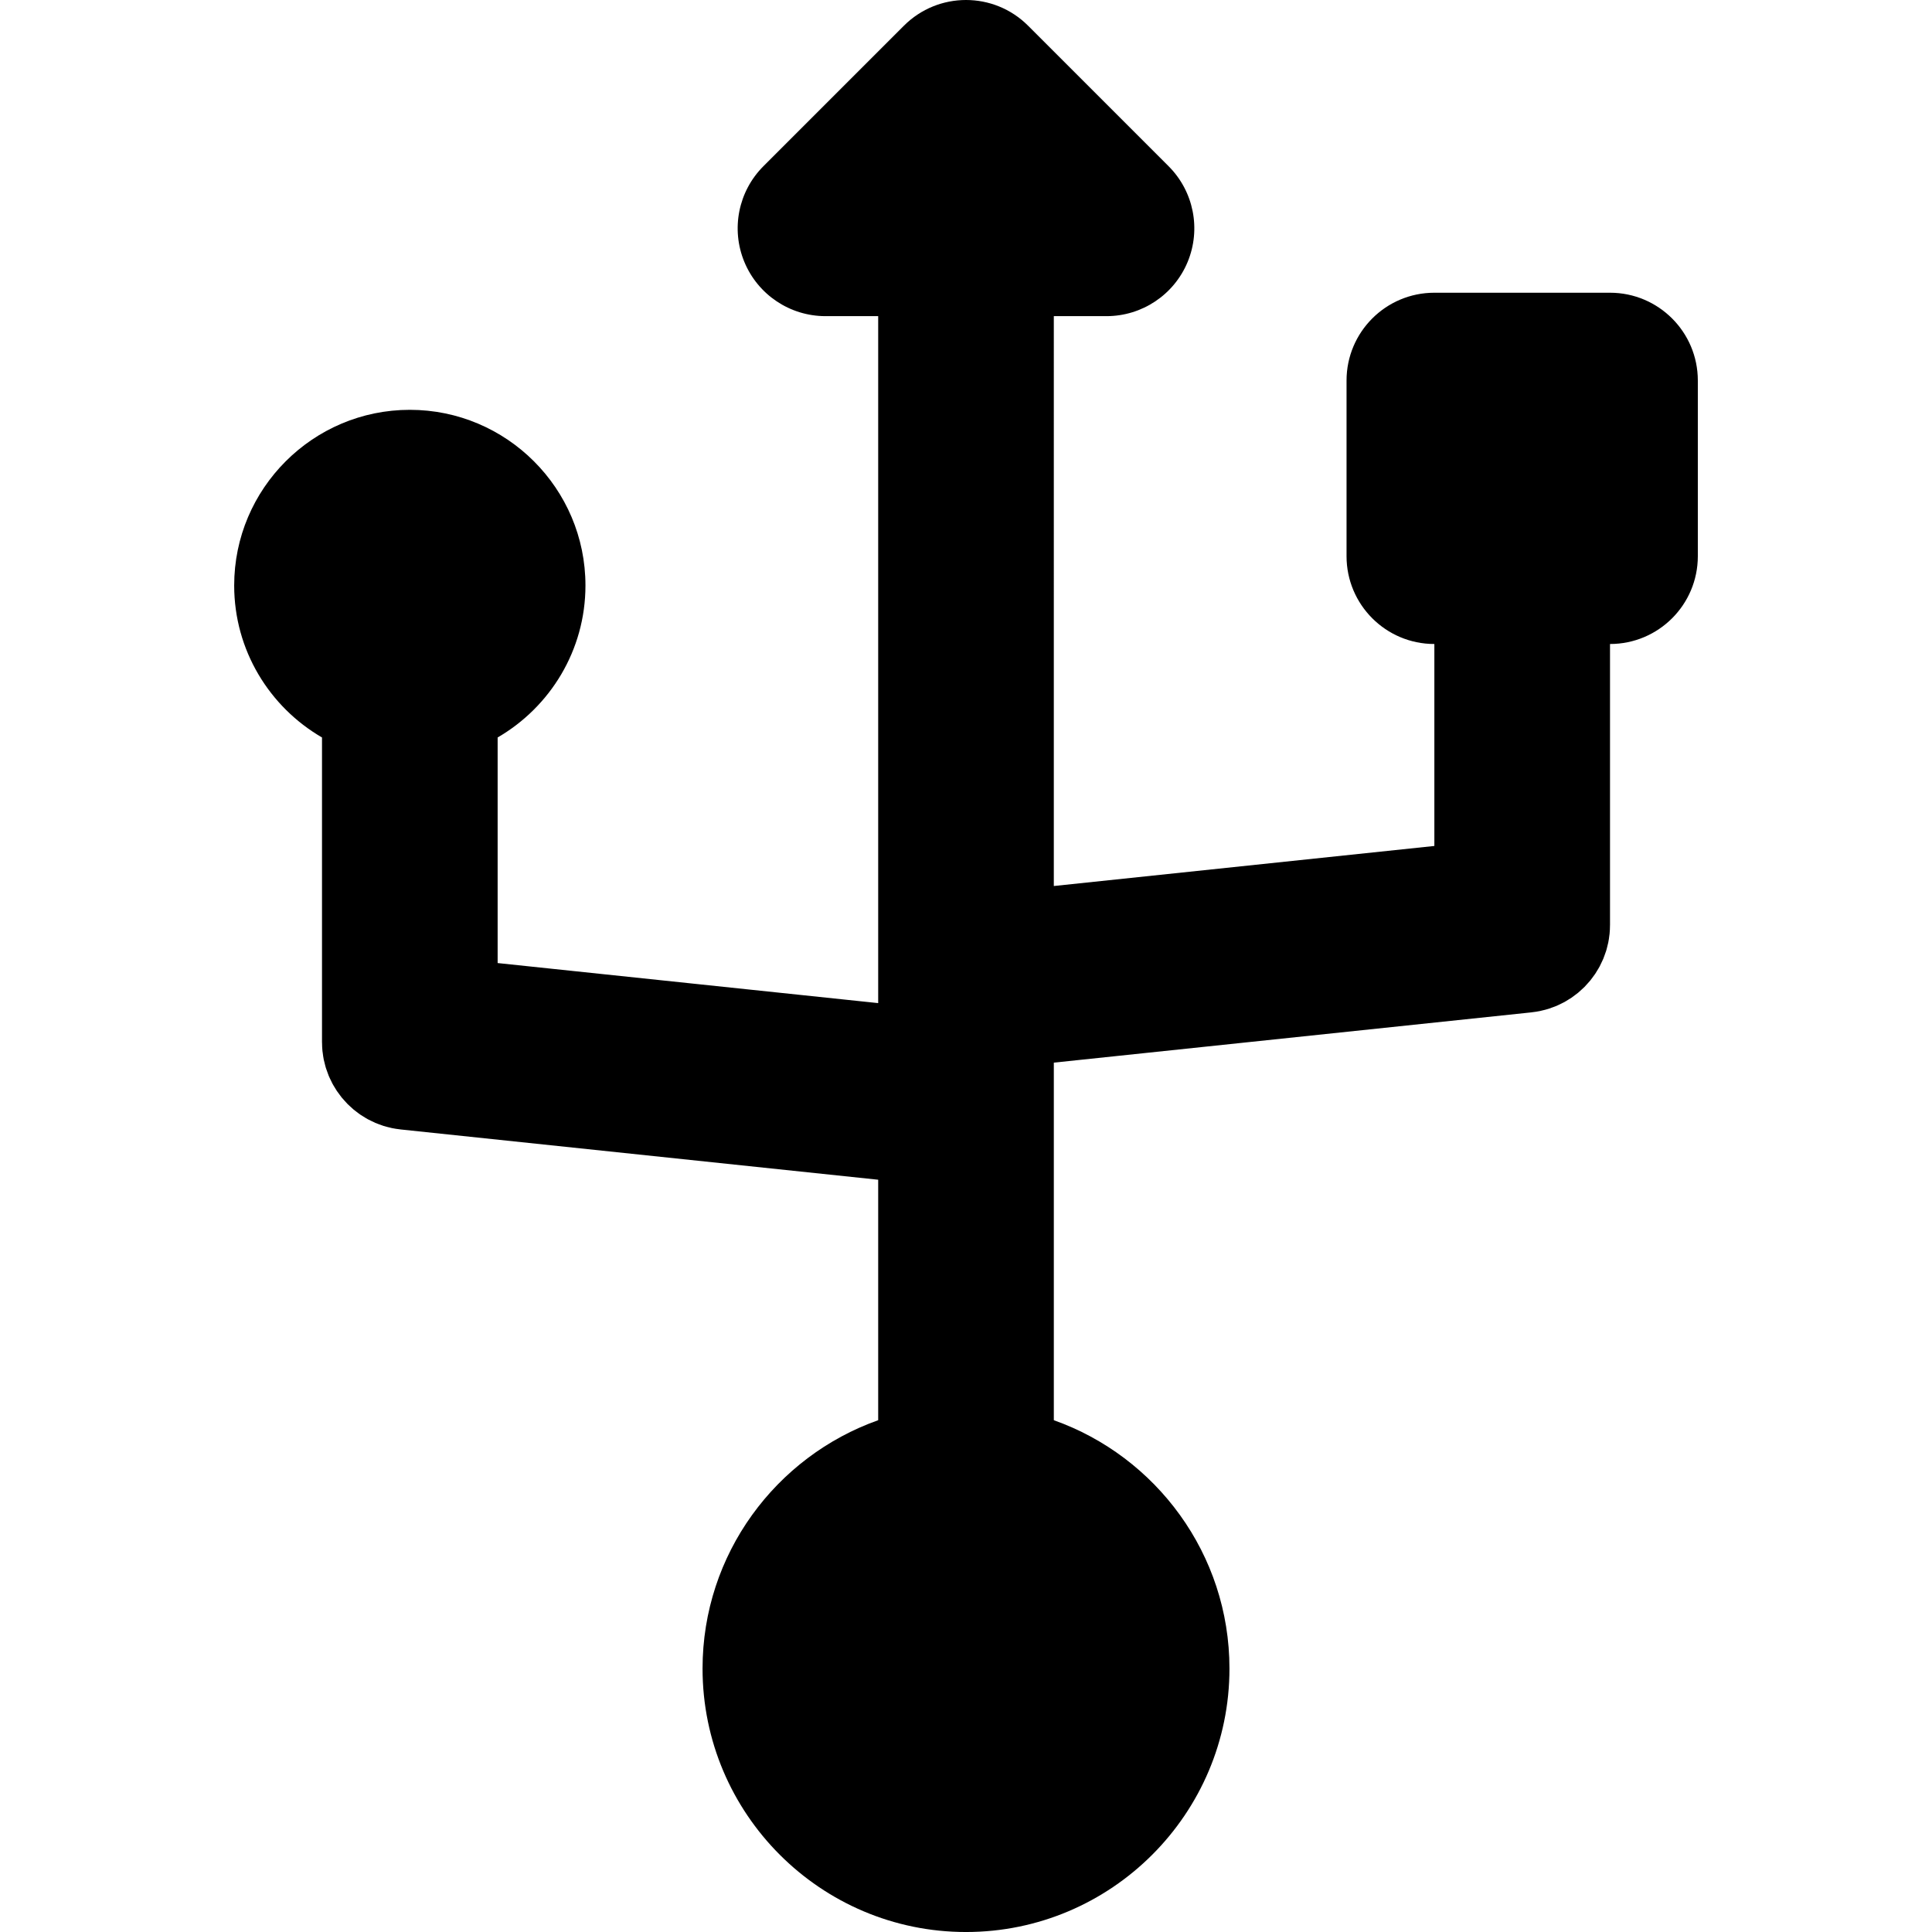
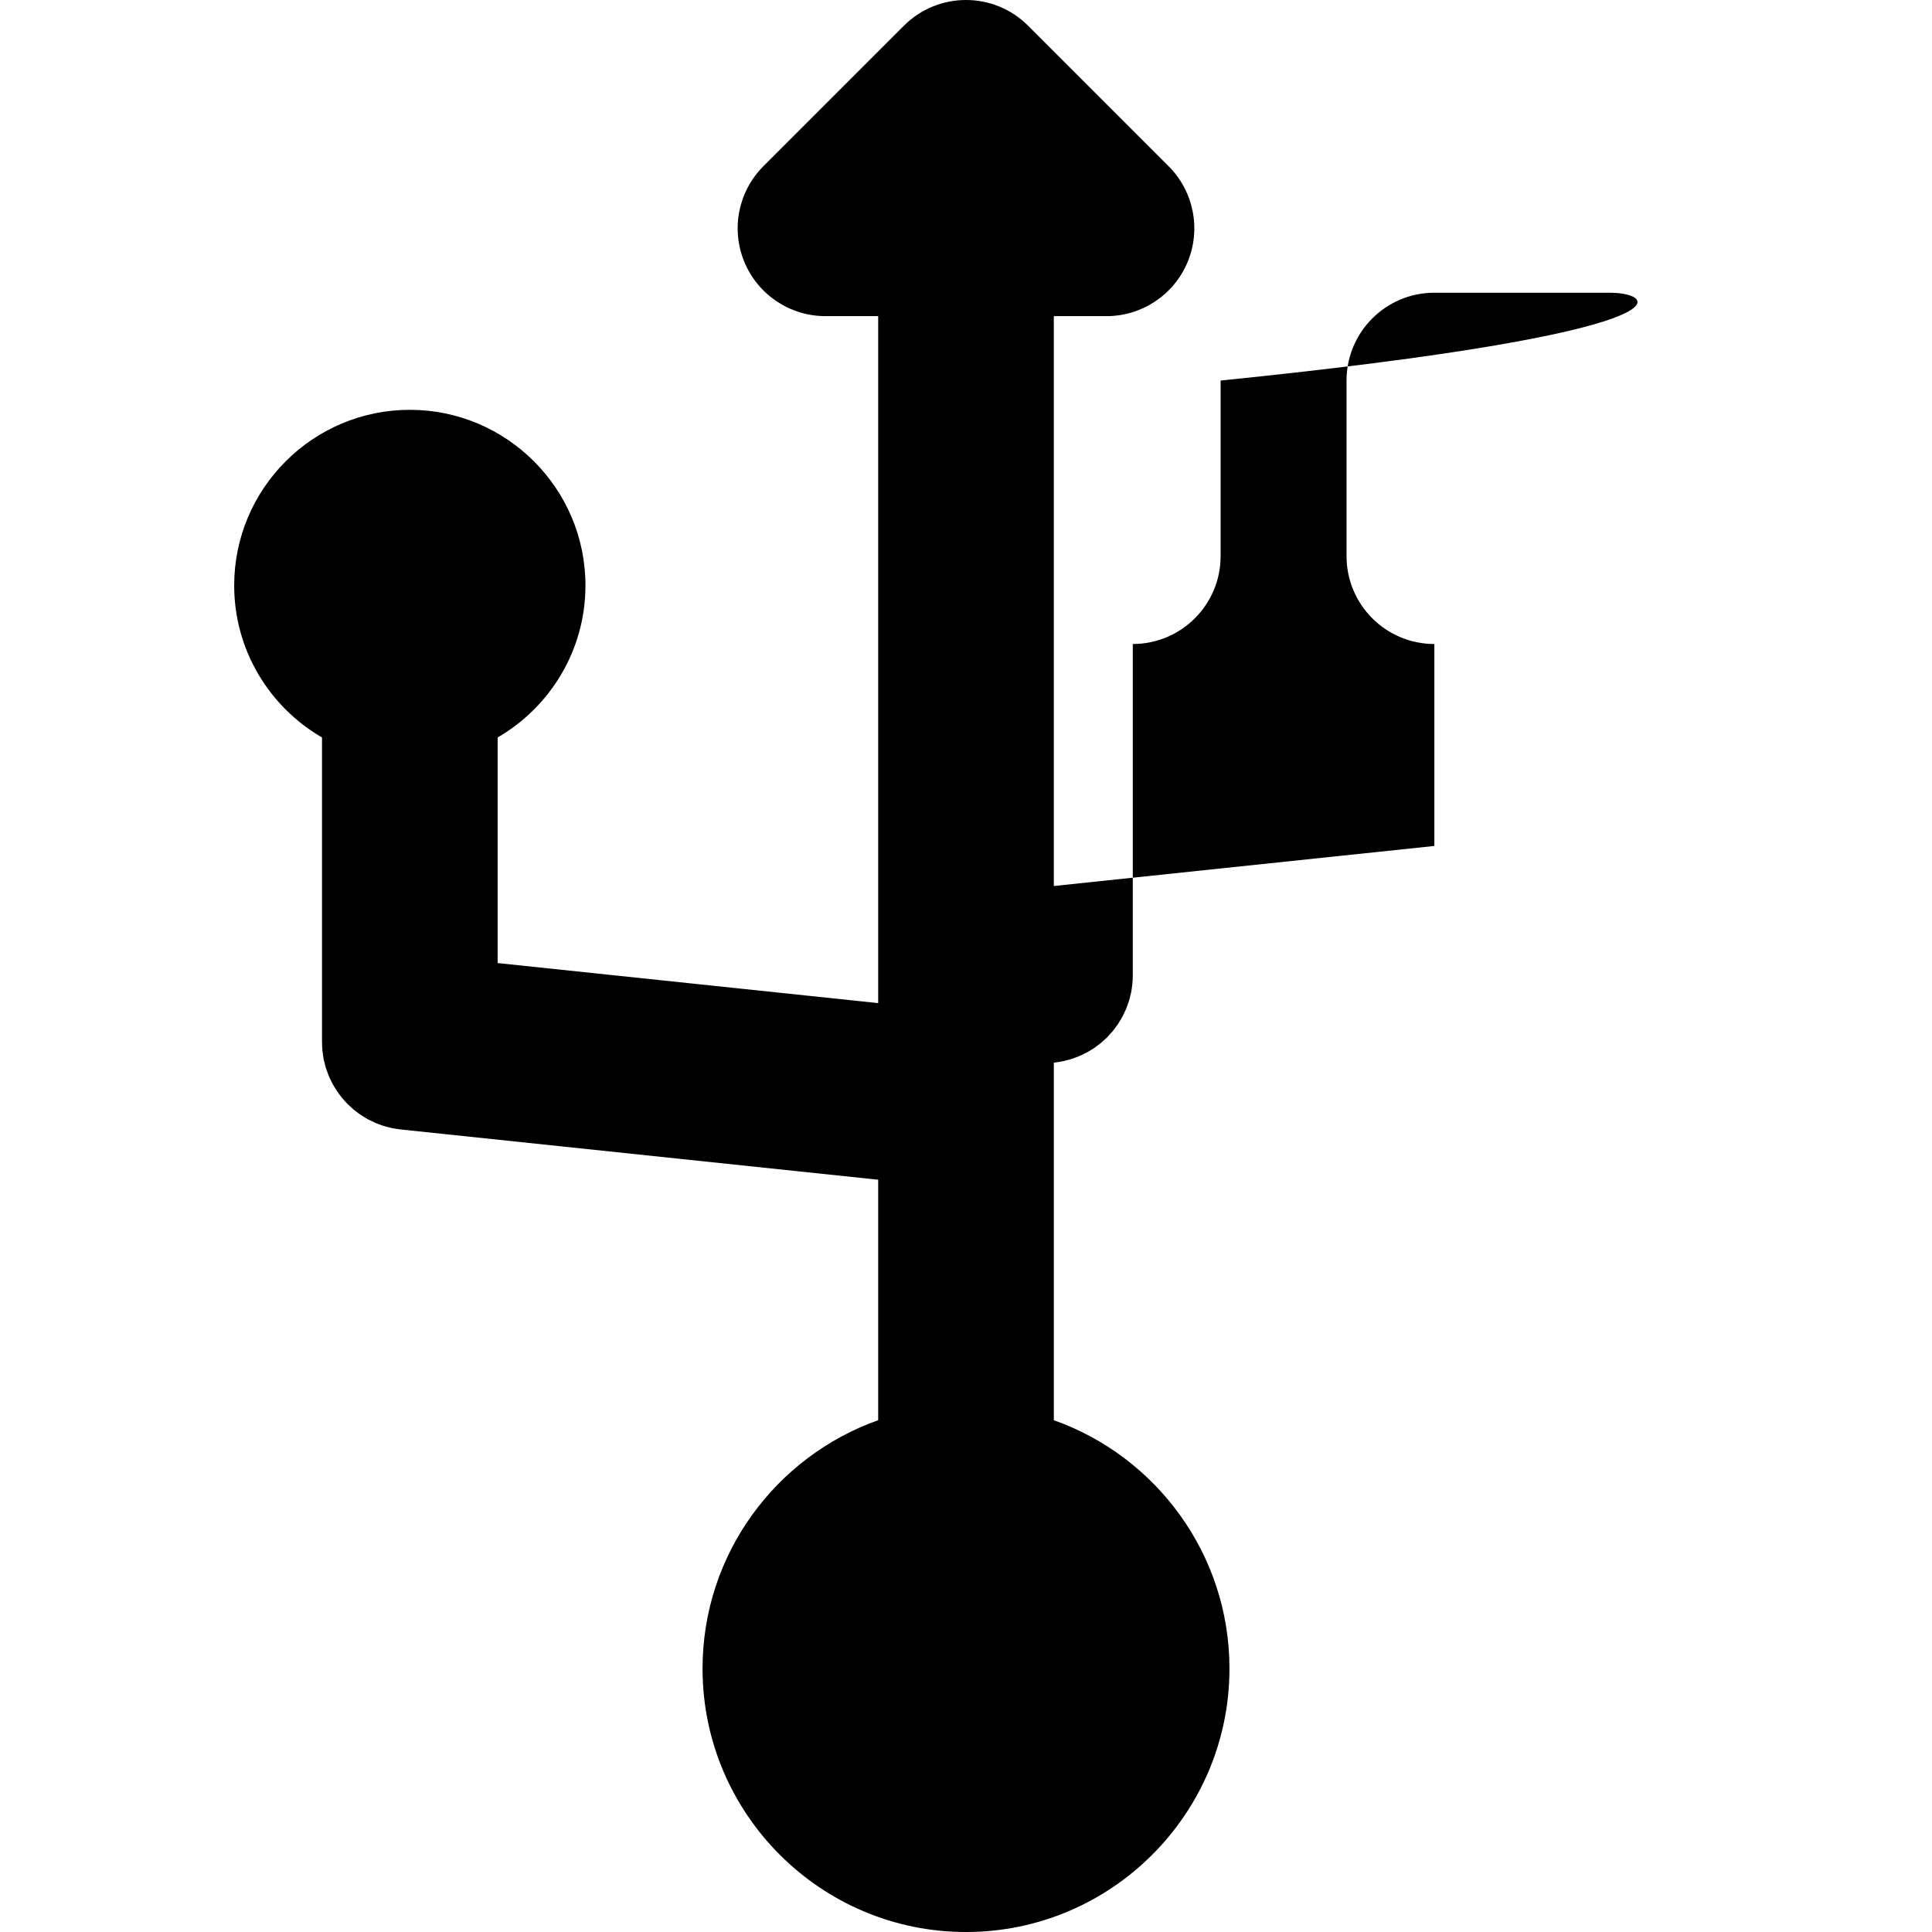
<svg xmlns="http://www.w3.org/2000/svg" fill="#000000" height="800px" width="800px" version="1.1" id="Layer_1" viewBox="0 0 330 330" xml:space="preserve">
-   <path id="XMLID_9_" d="M275,50h-30c-8.284,0-15,6.716-15,15v30c0,8.284,6.716,15,15,15v34.496l-65,6.842V54h9  c6.067,0,11.536-3.655,13.858-9.26c2.321-5.605,1.038-12.057-3.252-16.347l-24-24c-5.857-5.858-15.355-5.858-21.213,0l-24,24  c-4.29,4.29-5.573,10.742-3.252,16.347C129.464,50.345,134.933,54,141,54h9v114.015c0,0.014,0,0.027,0,0.042v3.282l-65-6.842  v-38.532c8.958-5.195,15-14.884,15-25.964c0-16.542-13.458-30-30-30s-30,13.458-30,30c0,11.08,6.042,20.769,15,25.964v51.98  c0,0.014,0,0.028,0,0.042V178c0,0.06,0.008,0.118,0.009,0.178c0.005,0.451,0.023,0.899,0.068,1.341  c0.01,0.105,0.033,0.206,0.046,0.309c0.047,0.391,0.1,0.78,0.177,1.162c0.039,0.194,0.097,0.381,0.144,0.572  c0.069,0.283,0.132,0.568,0.217,0.845c0.079,0.255,0.177,0.501,0.269,0.749c0.075,0.205,0.141,0.414,0.225,0.615  c0.113,0.272,0.248,0.534,0.376,0.798c0.083,0.169,0.156,0.343,0.246,0.509c0.139,0.26,0.297,0.508,0.451,0.758  c0.099,0.16,0.188,0.325,0.293,0.482c0.152,0.229,0.322,0.444,0.486,0.663c0.125,0.167,0.243,0.34,0.375,0.502  c0.154,0.188,0.322,0.363,0.484,0.543c0.161,0.179,0.316,0.363,0.486,0.535c0.149,0.15,0.31,0.287,0.465,0.43  c0.199,0.185,0.393,0.374,0.603,0.548c0.147,0.122,0.304,0.23,0.456,0.347c0.23,0.178,0.458,0.359,0.7,0.523  c0.159,0.107,0.327,0.201,0.49,0.303c0.246,0.154,0.488,0.312,0.744,0.452c0.198,0.108,0.406,0.199,0.609,0.299  c0.231,0.113,0.458,0.234,0.696,0.335c0.275,0.118,0.562,0.213,0.845,0.315c0.176,0.063,0.347,0.136,0.527,0.193  c0.383,0.121,0.777,0.217,1.174,0.308c0.089,0.021,0.175,0.049,0.265,0.068c0.449,0.094,0.908,0.163,1.371,0.215  c0.045,0.005,0.089,0.016,0.134,0.021l0.011,0.001c0.016,0.002,0.032,0.003,0.047,0.005l81.512,8.58v41.076  c-17.459,6.192-30,22.865-30,42.42c0,24.813,20.187,45,45,45c24.813,0,45-20.187,45-45c0-19.555-12.541-36.228-30-42.42v-54.516  c0-0.02,0-0.039,0-0.059v-6.501l81.512-8.58c0.016-0.002,0.031-0.003,0.047-0.005l0.012-0.001c0.045-0.005,0.089-0.016,0.134-0.021  c0.463-0.052,0.922-0.121,1.371-0.215c0.088-0.018,0.171-0.046,0.259-0.066c0.398-0.09,0.795-0.188,1.181-0.31  c0.177-0.056,0.345-0.128,0.519-0.19c0.286-0.102,0.575-0.199,0.854-0.317c0.235-0.1,0.459-0.22,0.688-0.331  c0.206-0.101,0.417-0.193,0.617-0.302c0.254-0.139,0.494-0.296,0.738-0.449c0.164-0.103,0.335-0.197,0.495-0.306  c0.24-0.164,0.466-0.344,0.696-0.52c0.152-0.118,0.312-0.227,0.459-0.35c0.209-0.173,0.403-0.362,0.602-0.546  c0.155-0.144,0.317-0.281,0.467-0.432c0.17-0.172,0.325-0.356,0.487-0.537c0.161-0.179,0.329-0.354,0.482-0.54  c0.135-0.165,0.255-0.34,0.382-0.51c0.162-0.216,0.329-0.429,0.479-0.654c0.108-0.162,0.201-0.333,0.303-0.499  c0.15-0.245,0.306-0.487,0.441-0.741c0.094-0.174,0.172-0.357,0.258-0.534c0.125-0.256,0.254-0.508,0.364-0.771  c0.091-0.216,0.161-0.44,0.242-0.661c0.085-0.233,0.178-0.463,0.251-0.702c0.093-0.3,0.162-0.608,0.236-0.915  c0.04-0.168,0.091-0.331,0.125-0.502c0.085-0.416,0.145-0.84,0.193-1.266c0.008-0.069,0.023-0.135,0.03-0.204  c0.049-0.48,0.072-0.967,0.073-1.458c0.001-0.023,0.004-0.044,0.004-0.066v-0.005c0-0.02,0-0.039,0-0.059V110  c8.284,0,15-6.716,15-15V65C290,56.716,283.284,50,275,50z" />
+   <path id="XMLID_9_" d="M275,50h-30c-8.284,0-15,6.716-15,15v30c0,8.284,6.716,15,15,15v34.496l-65,6.842V54h9  c6.067,0,11.536-3.655,13.858-9.26c2.321-5.605,1.038-12.057-3.252-16.347l-24-24c-5.857-5.858-15.355-5.858-21.213,0l-24,24  c-4.29,4.29-5.573,10.742-3.252,16.347C129.464,50.345,134.933,54,141,54h9v114.015c0,0.014,0,0.027,0,0.042v3.282l-65-6.842  v-38.532c8.958-5.195,15-14.884,15-25.964c0-16.542-13.458-30-30-30s-30,13.458-30,30c0,11.08,6.042,20.769,15,25.964v51.98  c0,0.014,0,0.028,0,0.042V178c0,0.06,0.008,0.118,0.009,0.178c0.005,0.451,0.023,0.899,0.068,1.341  c0.01,0.105,0.033,0.206,0.046,0.309c0.047,0.391,0.1,0.78,0.177,1.162c0.039,0.194,0.097,0.381,0.144,0.572  c0.069,0.283,0.132,0.568,0.217,0.845c0.079,0.255,0.177,0.501,0.269,0.749c0.075,0.205,0.141,0.414,0.225,0.615  c0.113,0.272,0.248,0.534,0.376,0.798c0.083,0.169,0.156,0.343,0.246,0.509c0.139,0.26,0.297,0.508,0.451,0.758  c0.099,0.16,0.188,0.325,0.293,0.482c0.152,0.229,0.322,0.444,0.486,0.663c0.125,0.167,0.243,0.34,0.375,0.502  c0.154,0.188,0.322,0.363,0.484,0.543c0.161,0.179,0.316,0.363,0.486,0.535c0.149,0.15,0.31,0.287,0.465,0.43  c0.199,0.185,0.393,0.374,0.603,0.548c0.147,0.122,0.304,0.23,0.456,0.347c0.23,0.178,0.458,0.359,0.7,0.523  c0.159,0.107,0.327,0.201,0.49,0.303c0.246,0.154,0.488,0.312,0.744,0.452c0.198,0.108,0.406,0.199,0.609,0.299  c0.231,0.113,0.458,0.234,0.696,0.335c0.275,0.118,0.562,0.213,0.845,0.315c0.176,0.063,0.347,0.136,0.527,0.193  c0.383,0.121,0.777,0.217,1.174,0.308c0.089,0.021,0.175,0.049,0.265,0.068c0.449,0.094,0.908,0.163,1.371,0.215  c0.045,0.005,0.089,0.016,0.134,0.021l0.011,0.001c0.016,0.002,0.032,0.003,0.047,0.005l81.512,8.58v41.076  c-17.459,6.192-30,22.865-30,42.42c0,24.813,20.187,45,45,45c24.813,0,45-20.187,45-45c0-19.555-12.541-36.228-30-42.42v-54.516  c0-0.02,0-0.039,0-0.059v-6.501c0.016-0.002,0.031-0.003,0.047-0.005l0.012-0.001c0.045-0.005,0.089-0.016,0.134-0.021  c0.463-0.052,0.922-0.121,1.371-0.215c0.088-0.018,0.171-0.046,0.259-0.066c0.398-0.09,0.795-0.188,1.181-0.31  c0.177-0.056,0.345-0.128,0.519-0.19c0.286-0.102,0.575-0.199,0.854-0.317c0.235-0.1,0.459-0.22,0.688-0.331  c0.206-0.101,0.417-0.193,0.617-0.302c0.254-0.139,0.494-0.296,0.738-0.449c0.164-0.103,0.335-0.197,0.495-0.306  c0.24-0.164,0.466-0.344,0.696-0.52c0.152-0.118,0.312-0.227,0.459-0.35c0.209-0.173,0.403-0.362,0.602-0.546  c0.155-0.144,0.317-0.281,0.467-0.432c0.17-0.172,0.325-0.356,0.487-0.537c0.161-0.179,0.329-0.354,0.482-0.54  c0.135-0.165,0.255-0.34,0.382-0.51c0.162-0.216,0.329-0.429,0.479-0.654c0.108-0.162,0.201-0.333,0.303-0.499  c0.15-0.245,0.306-0.487,0.441-0.741c0.094-0.174,0.172-0.357,0.258-0.534c0.125-0.256,0.254-0.508,0.364-0.771  c0.091-0.216,0.161-0.44,0.242-0.661c0.085-0.233,0.178-0.463,0.251-0.702c0.093-0.3,0.162-0.608,0.236-0.915  c0.04-0.168,0.091-0.331,0.125-0.502c0.085-0.416,0.145-0.84,0.193-1.266c0.008-0.069,0.023-0.135,0.03-0.204  c0.049-0.48,0.072-0.967,0.073-1.458c0.001-0.023,0.004-0.044,0.004-0.066v-0.005c0-0.02,0-0.039,0-0.059V110  c8.284,0,15-6.716,15-15V65C290,56.716,283.284,50,275,50z" />
</svg>